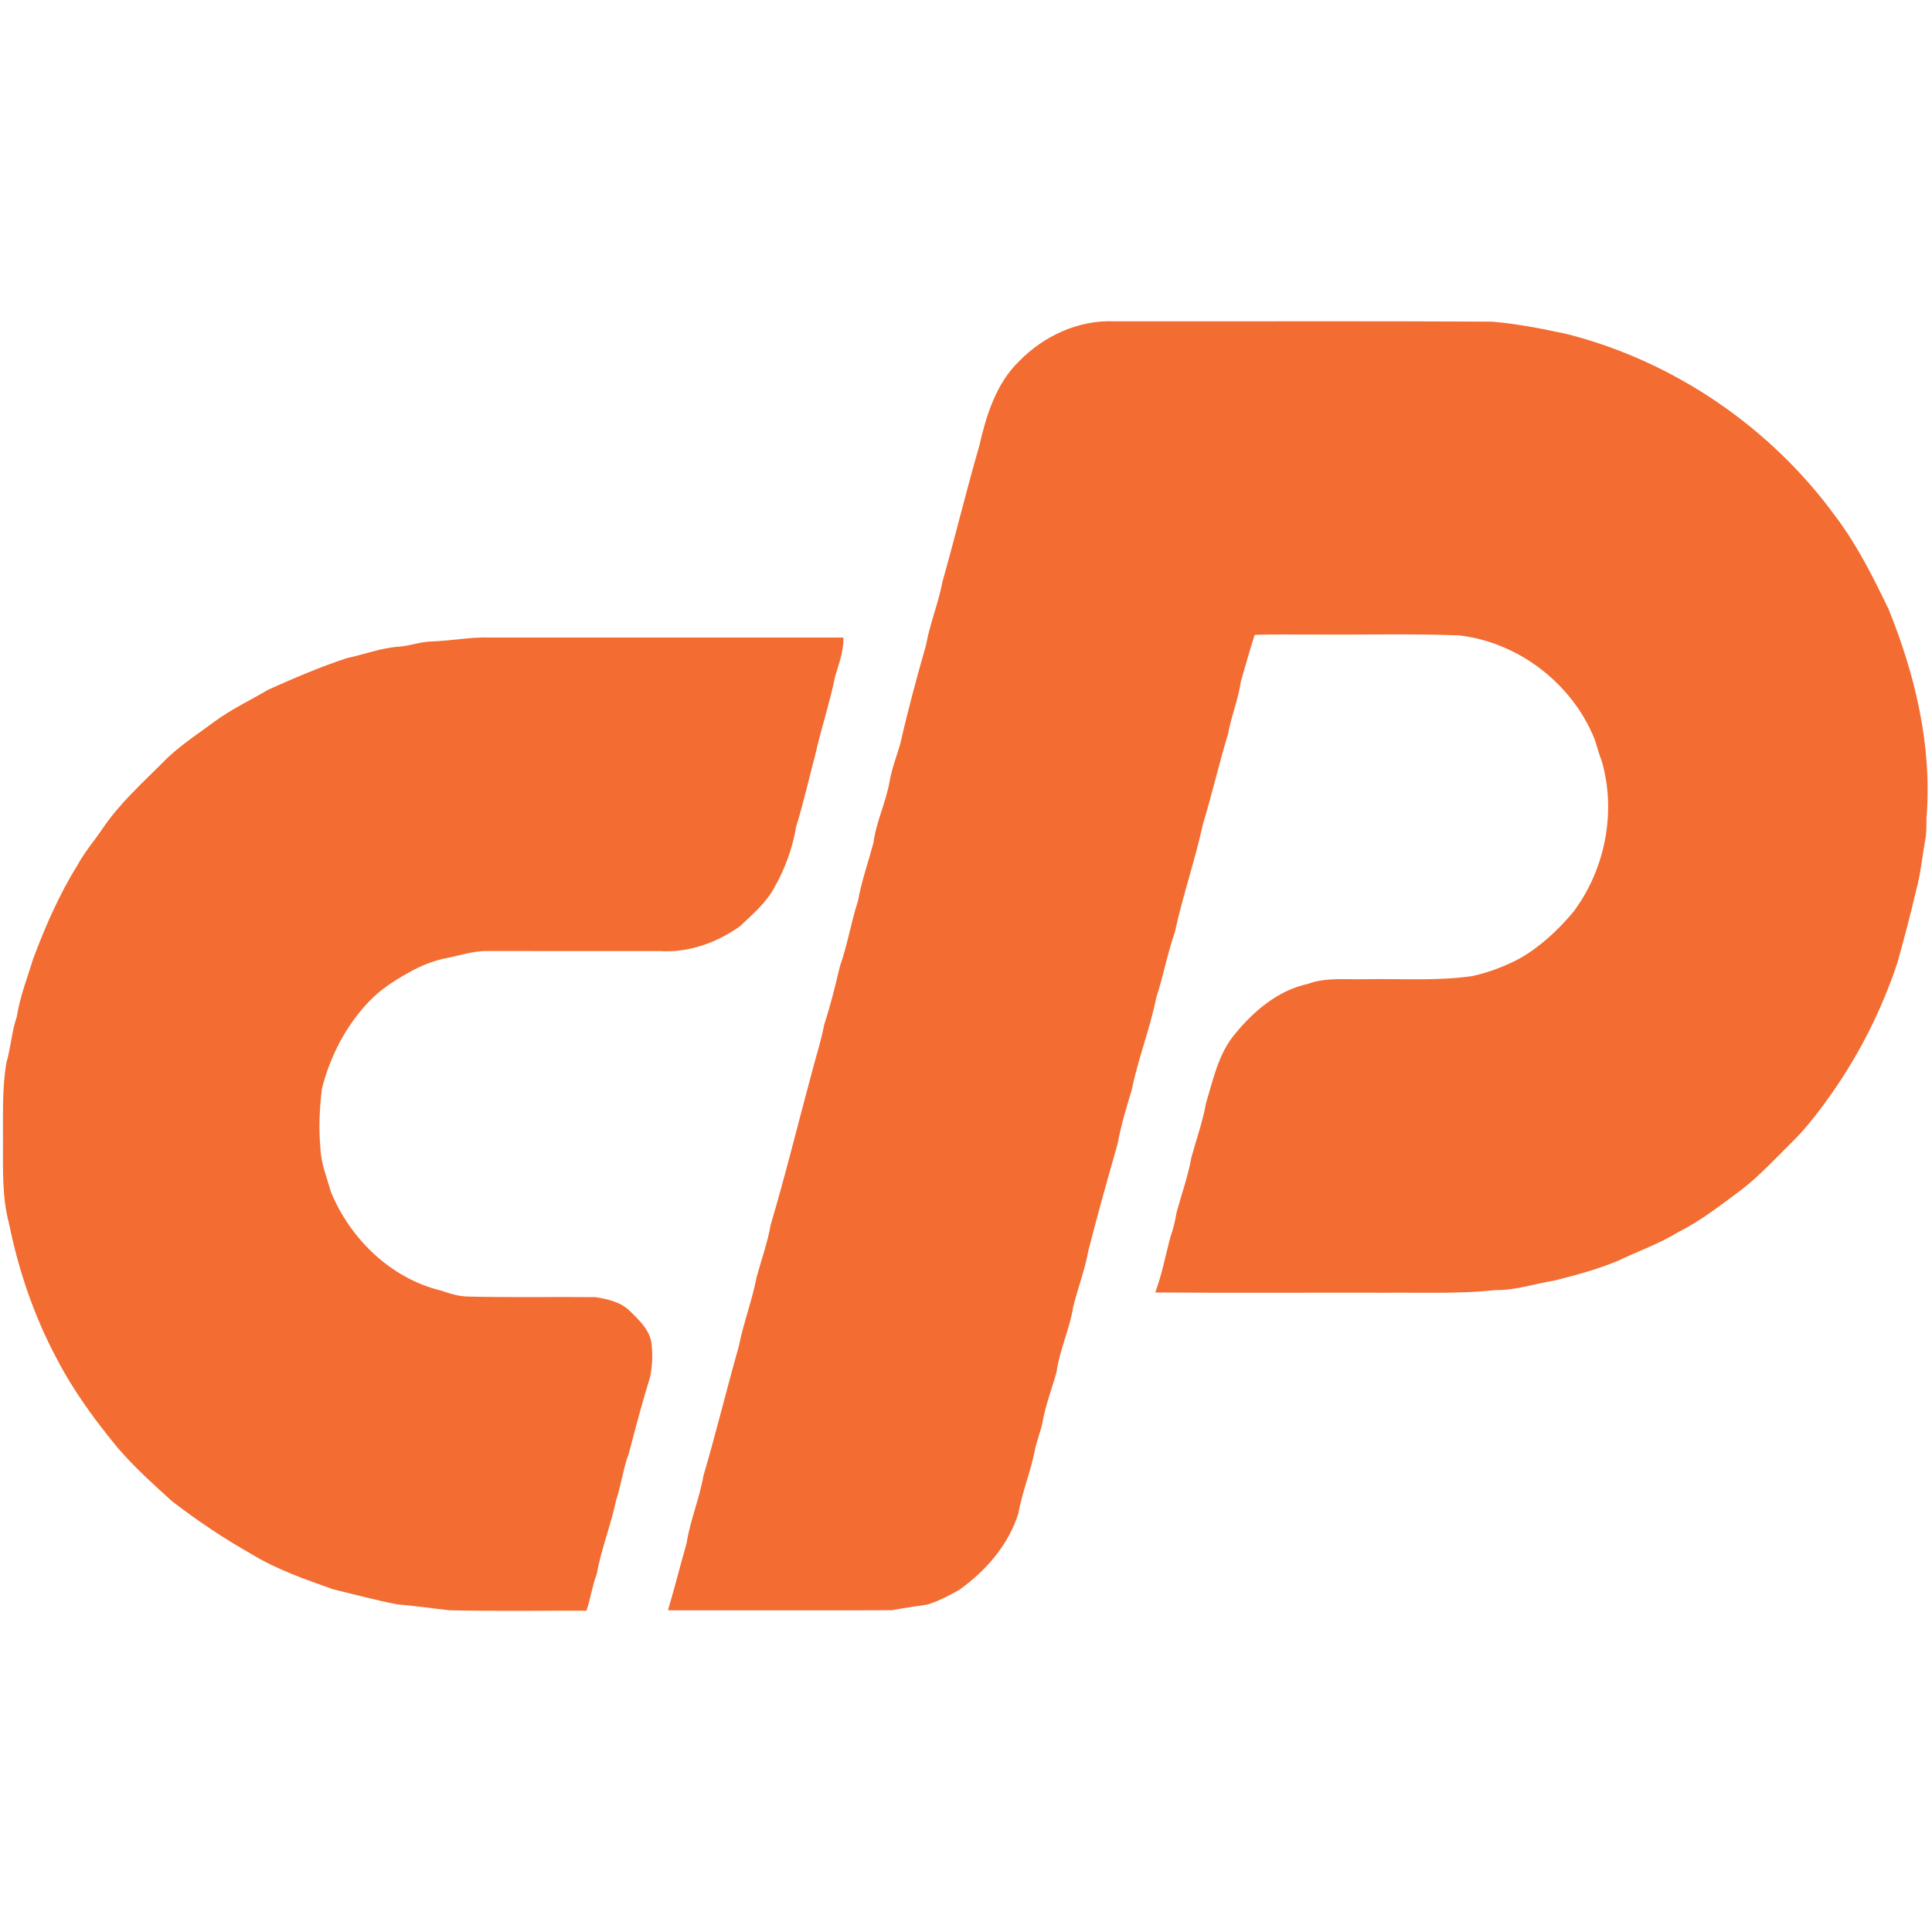
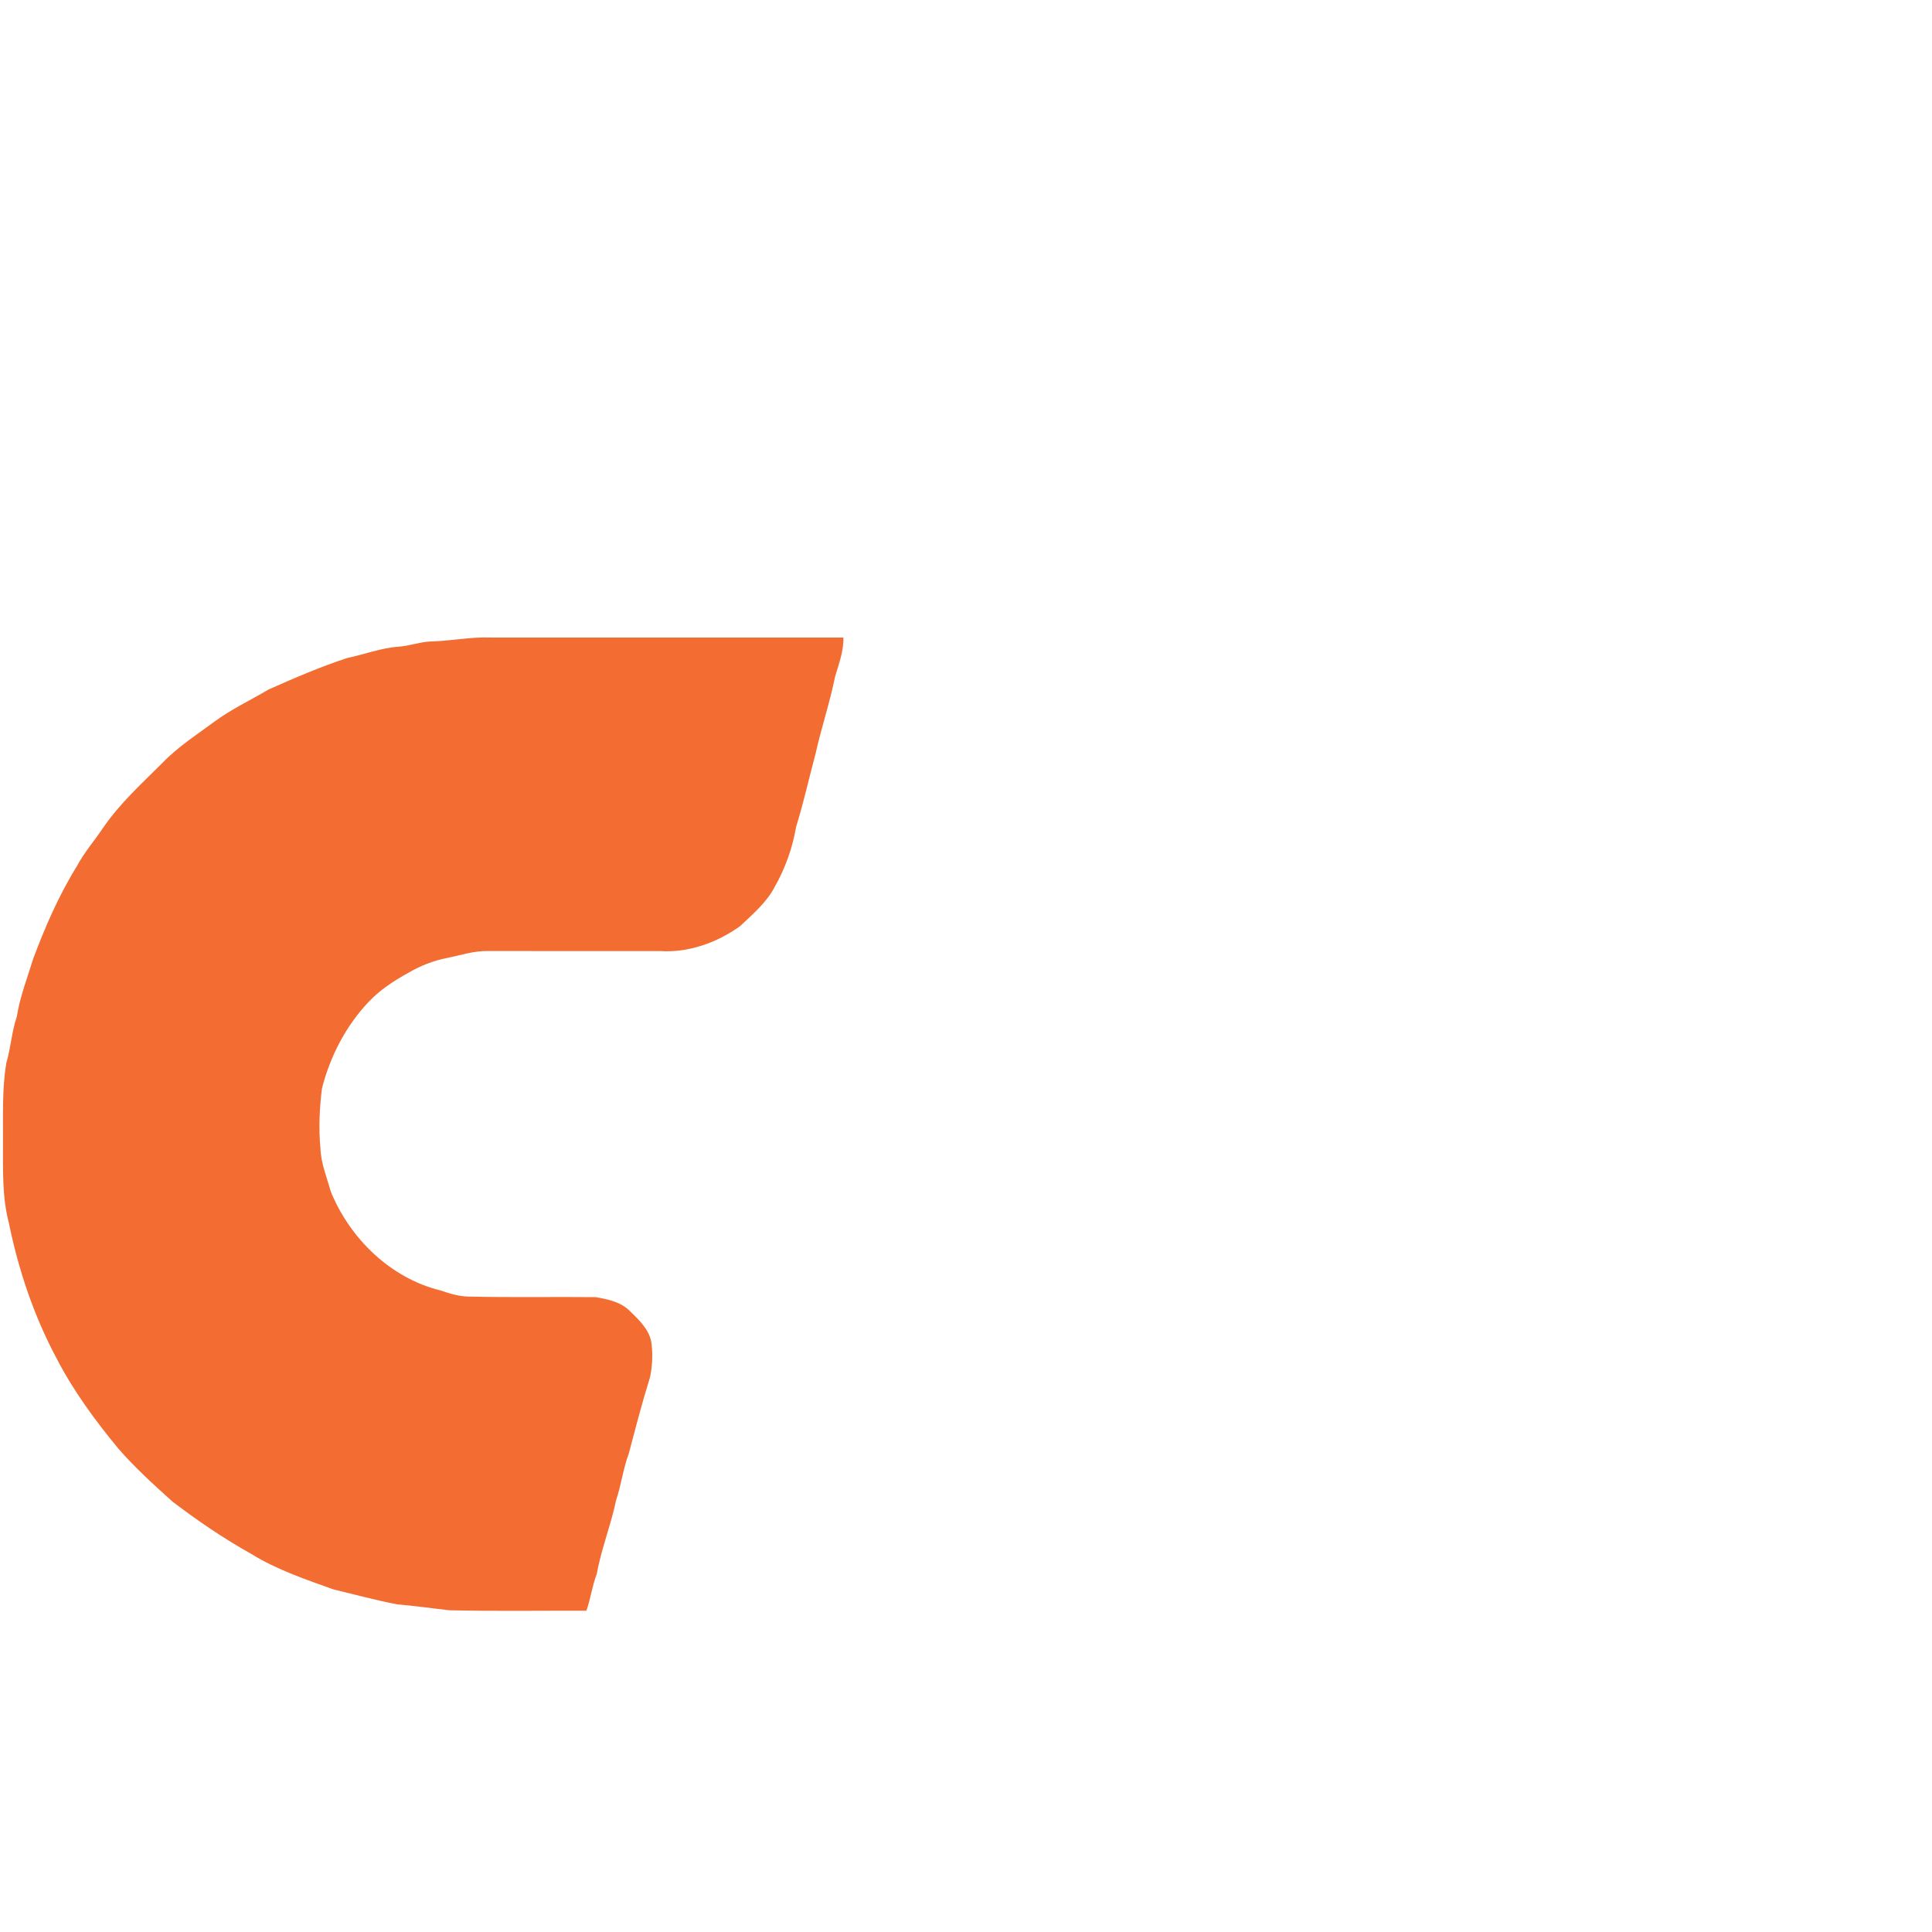
<svg xmlns="http://www.w3.org/2000/svg" width="808pt" height="808pt" viewBox="0 0 808 808" version="1.1">
  <g id="#f36c31ff">
-     <path fill="#f36c31" opacity="1.00" d=" M 426.15 151.13 C 436.47 140.53 451.07 133.71 466.01 134.39 C 518.69 134.46 571.38 134.22 624.06 134.52 C 634.52 135.42 644.84 137.44 655.11 139.65 C 700.09 151.04 740.66 178.74 767.88 216.30 C 776.83 228.15 783.43 241.51 789.86 254.82 C 801.03 282.36 808.09 312.14 805.71 341.98 C 805.63 344.65 805.70 347.34 805.40 350.00 C 803.97 357.49 803.37 365.15 801.33 372.51 C 798.99 382.64 796.31 392.68 793.51 402.68 C 787.08 422.06 777.83 440.49 766.12 457.21 C 761.06 464.35 755.80 471.41 749.55 477.56 C 742.66 484.37 736.06 491.54 728.40 497.52 C 719.85 503.78 711.52 510.49 701.98 515.23 C 694.08 520.11 685.29 523.17 676.96 527.16 C 668.22 530.87 659.01 533.30 649.83 535.62 C 641.67 536.88 633.77 539.69 625.42 539.53 C 610.34 541.19 595.15 540.51 580.00 540.64 C 547.72 540.57 515.43 540.78 483.15 540.54 C 485.94 533.05 487.41 525.18 489.44 517.48 C 490.68 514.09 491.48 510.57 492.08 507.02 C 494.16 499.36 496.88 491.85 498.27 484.01 C 500.35 476.49 502.98 469.12 504.37 461.42 C 507.39 451.43 509.58 440.66 516.47 432.45 C 524.31 422.86 534.46 414.20 546.86 411.52 C 554.56 408.64 562.95 409.75 571.00 409.52 C 585.90 409.25 600.91 410.35 615.71 408.21 C 622.63 406.71 629.28 404.17 635.54 400.87 C 644.27 395.87 651.76 388.89 658.16 381.18 C 671.27 363.56 675.99 339.77 669.97 318.59 C 668.83 315.54 667.92 312.41 666.96 309.30 C 657.68 285.95 635.02 268.51 610.05 265.72 C 589.71 264.96 569.35 265.55 549.00 265.36 C 540.90 265.43 532.81 265.21 524.72 265.51 C 522.68 271.93 520.83 278.41 518.98 284.88 C 517.92 292.38 514.97 299.42 513.61 306.86 C 509.82 319.43 506.87 332.23 503.06 344.80 C 499.77 359.89 494.66 374.55 491.39 389.66 C 488.27 398.72 486.53 408.18 483.56 417.30 C 480.93 430.38 475.93 442.85 473.30 455.93 C 470.99 463.34 468.81 470.79 467.39 478.43 C 463.16 493.25 459.00 508.11 455.17 523.05 C 453.71 531.09 450.77 538.76 448.80 546.67 C 447.37 555.92 443.14 564.49 441.88 573.78 C 439.95 580.77 437.28 587.60 436.01 594.77 C 435.20 598.83 433.52 602.66 432.76 606.74 C 431.00 615.65 427.45 624.10 425.88 633.05 C 421.70 646.19 412.23 657.07 401.11 664.95 C 396.89 667.33 392.52 669.61 387.89 671.05 C 382.93 671.83 377.94 672.46 373.02 673.42 C 341.80 673.55 310.58 673.48 279.36 673.45 C 282.12 664.16 284.47 654.76 287.14 645.44 C 288.63 635.83 292.53 626.80 294.18 617.24 C 299.46 599.30 303.87 581.11 308.97 563.11 C 310.91 553.32 314.55 543.96 316.41 534.16 C 318.42 526.84 321.01 519.67 322.33 512.18 C 328.63 490.95 333.86 469.43 339.66 448.06 C 341.34 441.58 343.44 435.22 344.67 428.62 C 347.32 420.53 349.34 412.28 351.30 404.00 C 354.47 395.13 355.90 385.79 358.81 376.85 C 360.30 368.60 363.08 360.68 365.27 352.61 C 366.41 343.66 370.59 335.48 372.08 326.61 C 373.05 321.27 375.02 316.21 376.53 311.02 C 379.68 297.14 383.39 283.41 387.30 269.73 C 388.91 260.68 392.53 252.14 394.20 243.09 C 399.53 224.38 404.04 205.46 409.47 186.78 C 412.40 173.98 416.48 160.53 426.15 151.13 Z" />
    <path fill="#f36c31" opacity="1.00" d=" M 180.96 268.25 C 189.00 267.97 196.94 266.34 205.00 266.63 C 254.25 266.65 303.50 266.63 352.74 266.64 C 352.87 272.26 350.85 277.55 349.28 282.85 C 347.05 293.89 343.44 304.58 340.99 315.57 C 338.29 325.63 336.05 335.82 332.95 345.78 C 331.46 354.65 328.36 363.23 323.92 371.06 C 320.46 377.57 314.72 382.41 309.43 387.40 C 299.78 394.26 287.91 398.54 275.99 397.75 C 251.97 397.73 227.96 397.78 203.95 397.73 C 198.13 397.64 192.55 399.51 186.91 400.66 C 181.21 401.76 175.76 403.94 170.75 406.86 C 164.70 410.21 158.82 414.03 154.07 419.11 C 144.56 429.18 138.05 441.85 134.65 455.22 C 133.62 463.44 133.23 471.79 134.00 480.06 C 134.17 486.41 136.68 492.32 138.35 498.36 C 146.39 518.07 163.46 534.67 184.43 539.75 C 188.15 541.01 191.98 542.22 195.95 542.25 C 213.65 542.68 231.36 542.31 249.06 542.49 C 254.22 543.35 259.78 544.52 263.57 548.45 C 267.49 552.23 271.93 556.48 272.52 562.20 C 273.02 566.77 272.82 571.43 271.87 575.94 C 268.57 586.48 265.81 597.18 262.99 607.86 C 260.60 614.22 259.83 621.01 257.66 627.44 C 255.48 637.90 251.44 647.86 249.55 658.37 C 247.64 663.33 247.00 668.64 245.24 673.64 C 226.14 673.57 207.02 673.90 187.93 673.44 C 180.64 672.64 173.38 671.57 166.06 670.97 C 157.08 669.21 148.22 666.84 139.32 664.68 C 127.66 660.49 115.79 656.48 105.18 649.94 C 93.60 643.45 82.58 635.99 72.05 627.92 C 64.18 620.82 56.28 613.68 49.34 605.64 C 39.69 593.96 30.66 581.63 23.69 568.14 C 14.22 550.44 7.74 531.23 3.74 511.59 C 0.85 500.65 1.27 489.22 1.25 478.00 C 1.34 466.80 0.79 455.50 2.68 444.41 C 4.55 438.09 4.88 431.44 7.03 425.21 C 8.33 416.84 11.45 408.92 13.92 400.85 C 18.95 387.47 24.68 374.28 32.24 362.11 C 35.28 356.39 39.58 351.52 43.15 346.17 C 50.11 335.98 59.32 327.66 67.99 318.99 C 74.46 312.29 82.35 307.25 89.79 301.73 C 96.83 296.54 104.80 292.84 112.29 288.38 C 123.09 283.57 133.98 278.87 145.24 275.19 C 152.38 273.70 159.27 270.99 166.60 270.47 C 171.46 270.15 176.08 268.26 180.96 268.25 Z" />
  </g>
</svg>